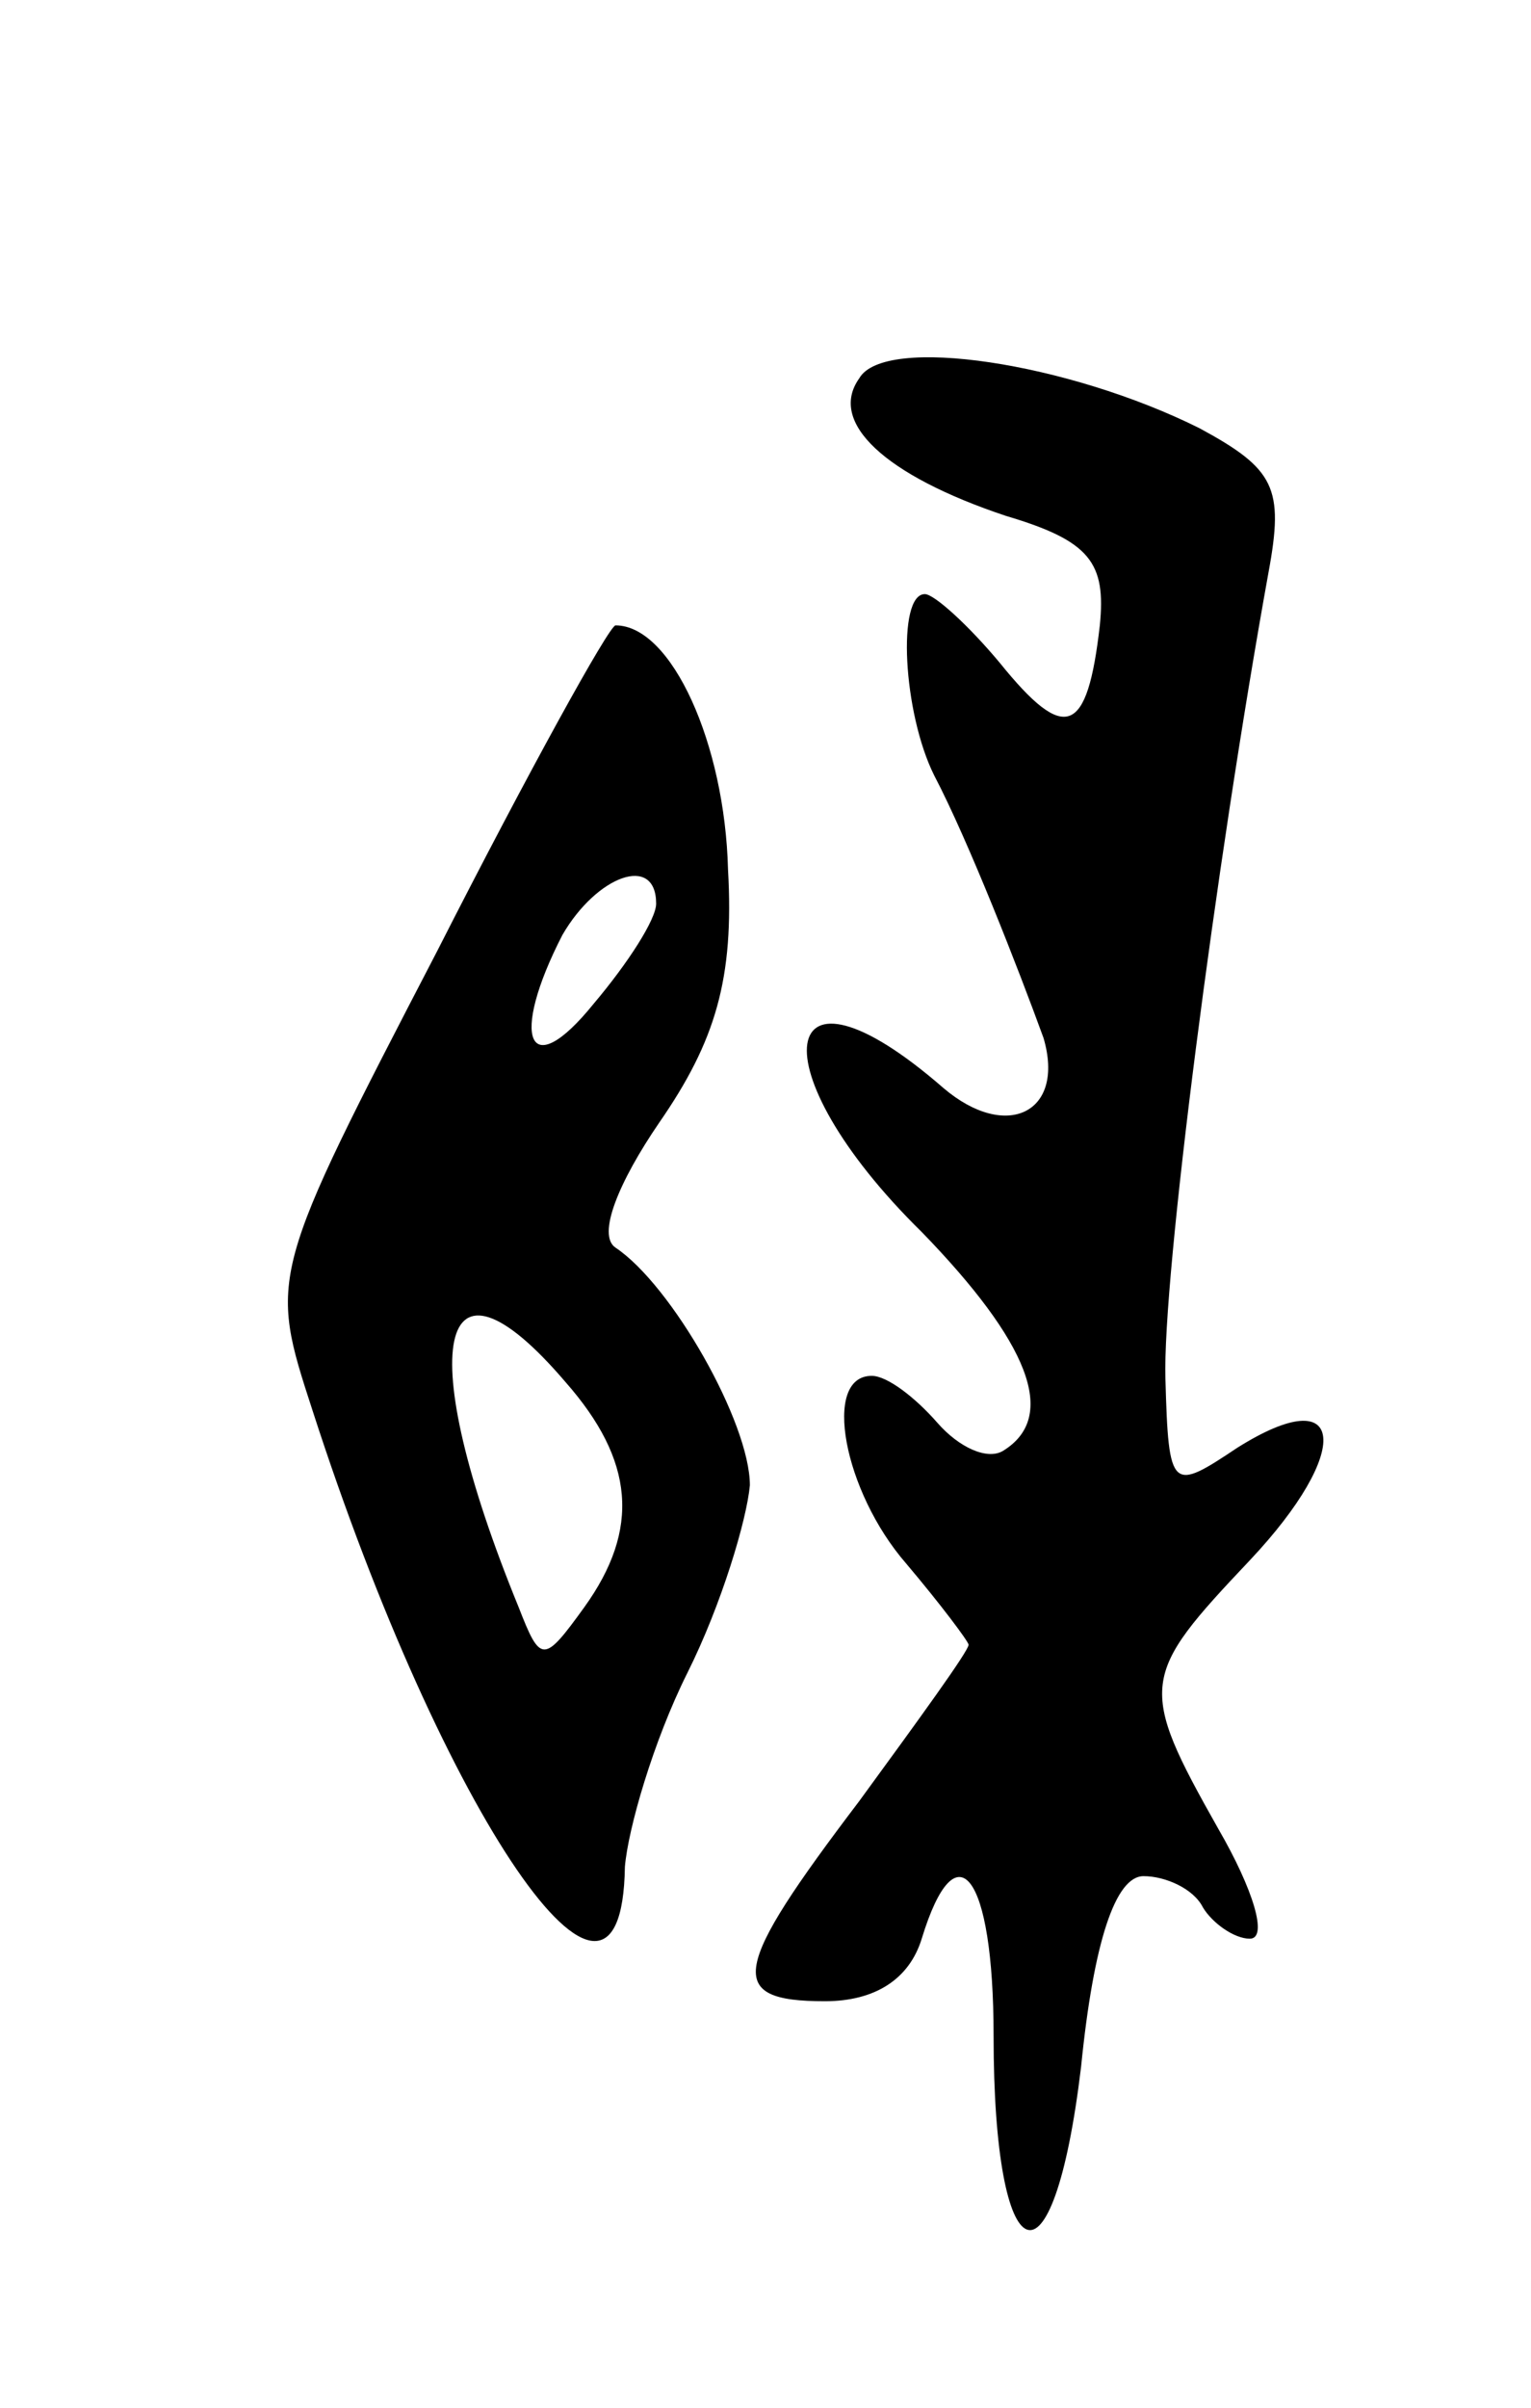
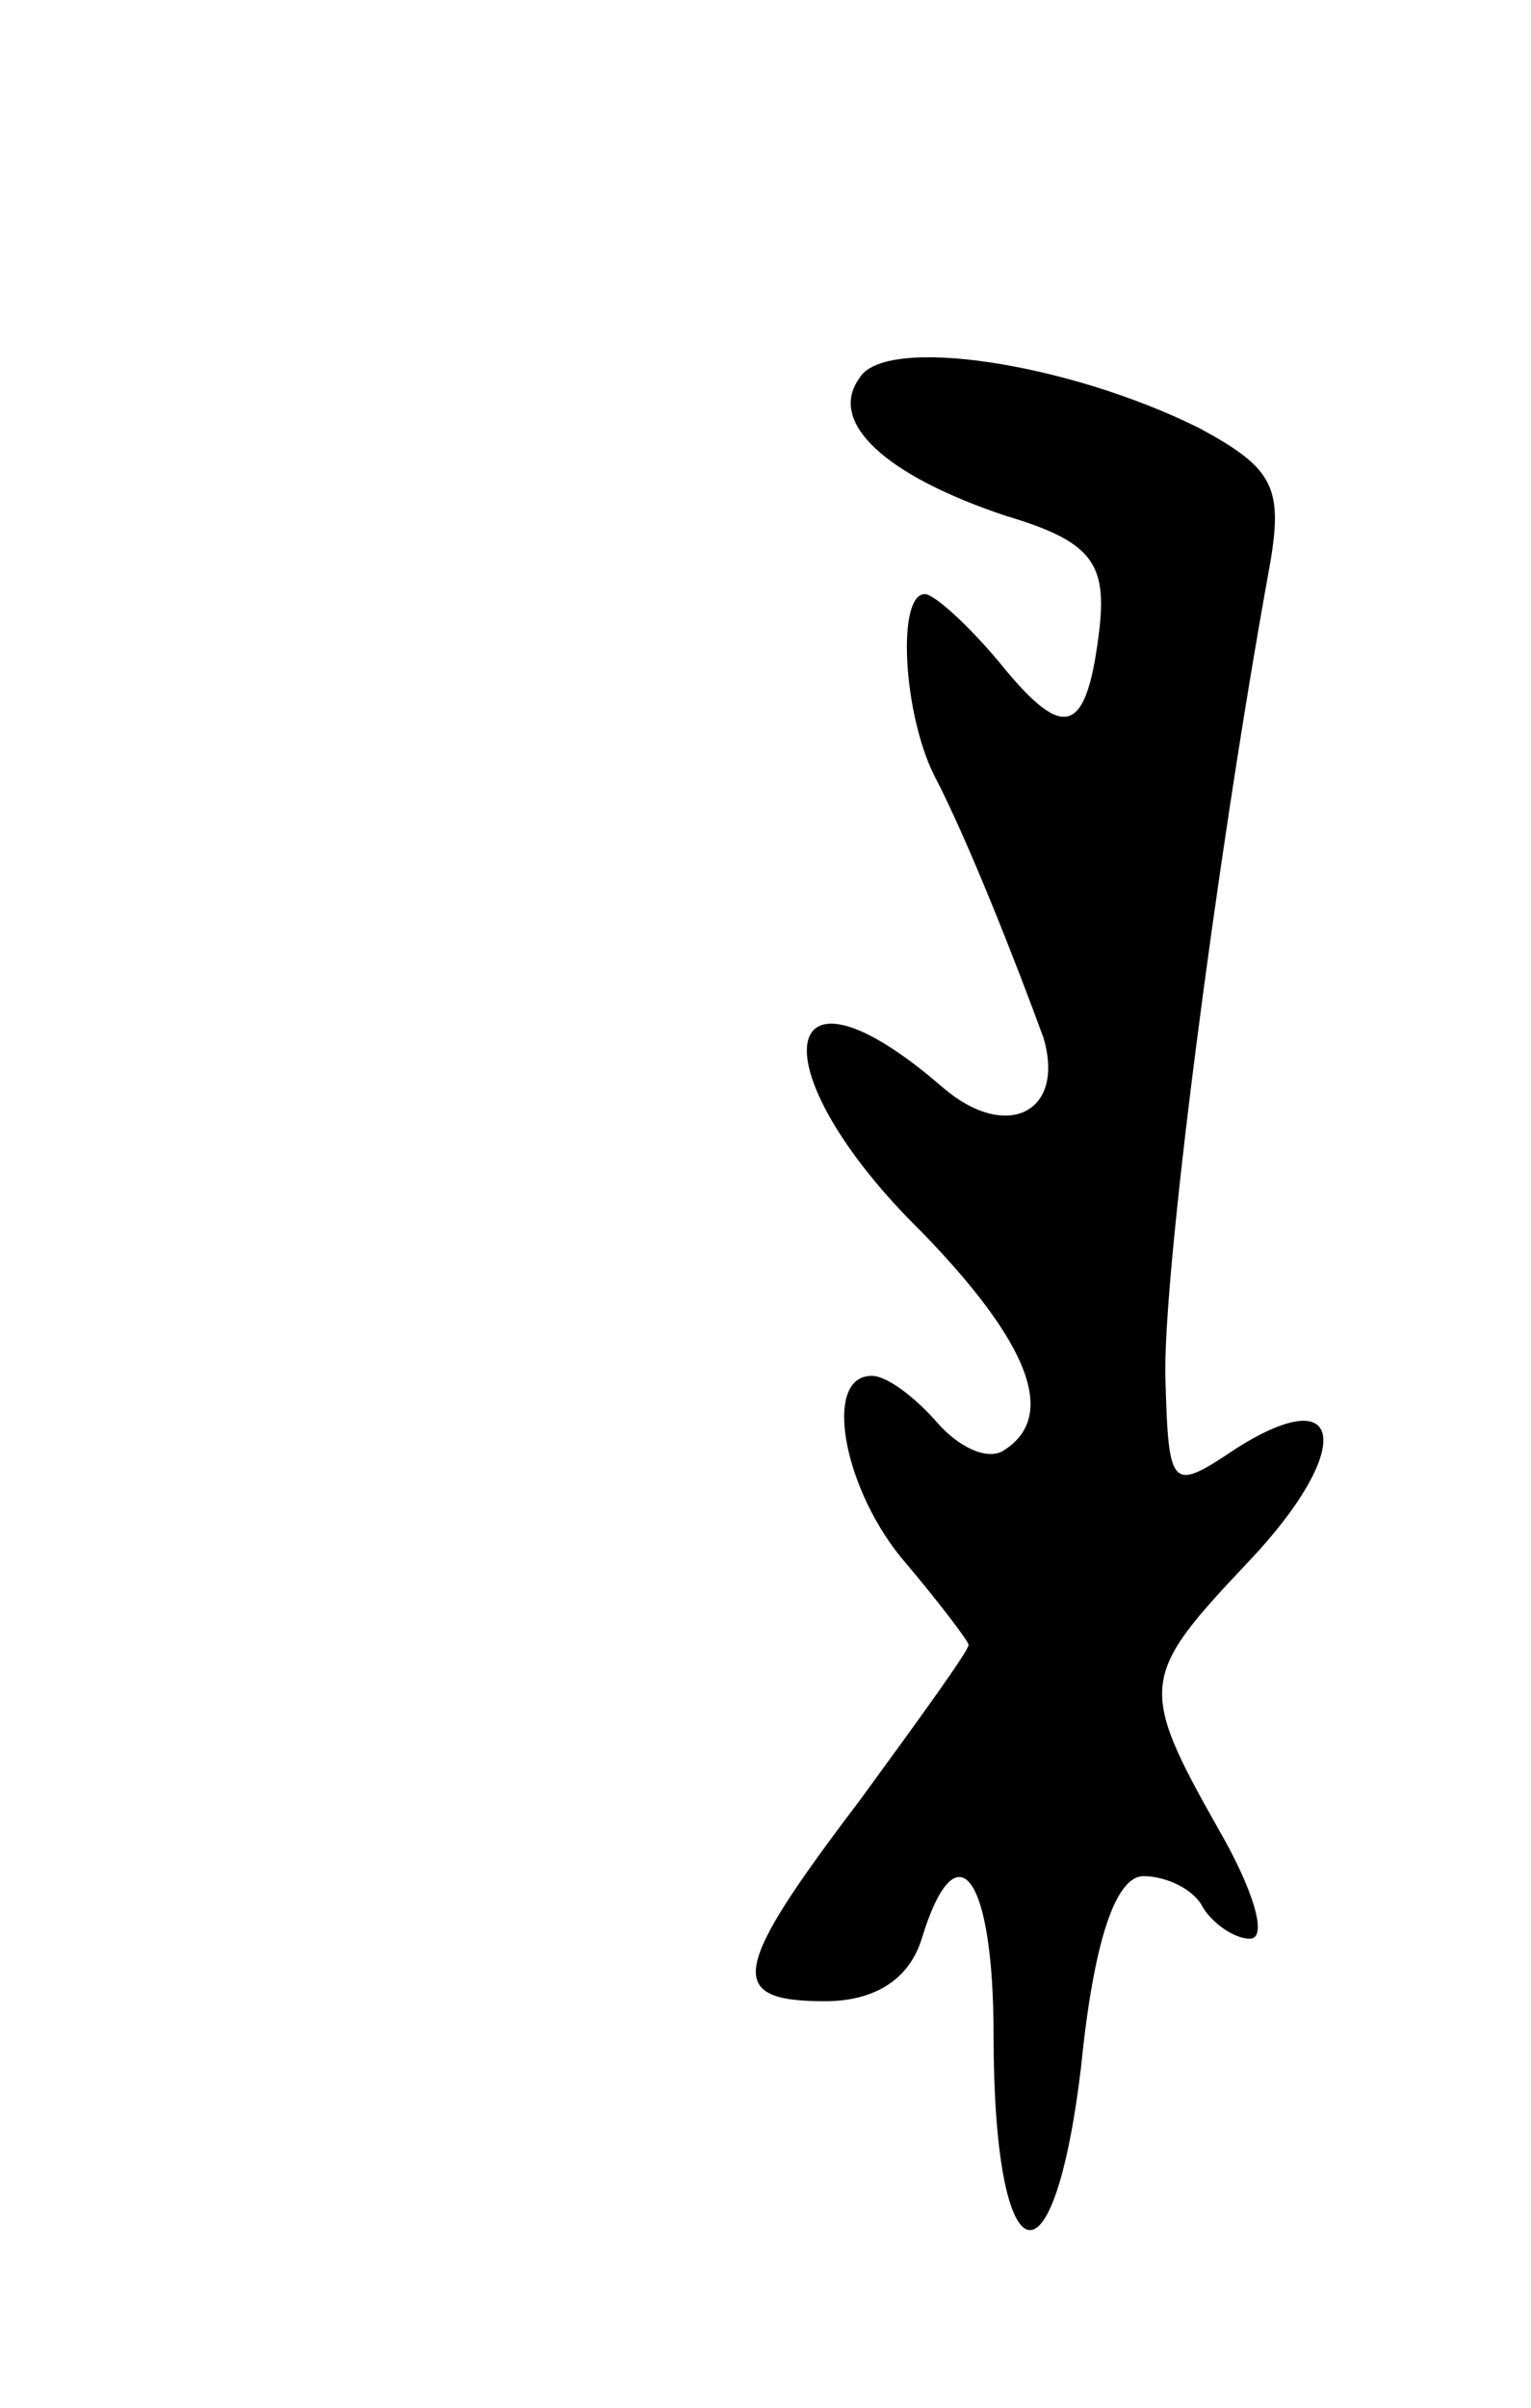
<svg xmlns="http://www.w3.org/2000/svg" version="1.0" width="49" height="77" viewBox="0 0 49 77">
  <g transform="translate(0,77) scale(0.1,-0.1)">
    <path d="M275 649 c-10 -14 8 -31 47 -44 27 -8 32 -15 30 -35 -4 -35 -11 -38 -32 -12 -10 12 -21 22 -24 22 -9 0 -7 -38 3 -58 11 -21 27 -62 35 -84 7 -24 -12 -33 -32 -16 -54 47 -60 6 -7 -46 34 -35 44 -59 26 -70 -5 -3 -14 1 -21 9 -7 8 -16 15 -21 15 -16 0 -9 -37 11 -60 11 -13 20 -25 20 -26 0 -2 -16 -24 -35 -50 -41 -54 -43 -64 -11 -64 16 0 27 7 31 20 11 36 23 21 23 -31 0 -77 19 -85 28 -10 4 40 11 61 20 61 7 0 16 -4 19 -10 3 -5 10 -10 15 -10 6 0 1 16 -10 35 -26 46 -25 49 10 86 33 35 31 58 -4 36 -21 -14 -22 -14 -23 22 -1 32 16 164 33 258 5 27 2 33 -22 46 -42 21 -101 30 -109 16z" />
-     <path d="M140 466 c-54 -104 -54 -104 -40 -147 42 -130 99 -213 100 -146 1 12 9 40 20 62 11 22 19 49 20 60 0 20 -25 64 -43 76 -6 4 1 21 14 40 18 26 24 46 22 81 -1 40 -18 78 -36 78 -2 0 -28 -47 -57 -104z m70 15 c0 -5 -9 -19 -20 -32 -21 -26 -27 -11 -10 22 11 19 30 26 30 10z m-29 -153 c22 -25 24 -47 6 -72 -13 -18 -14 -18 -21 0 -34 83 -26 120 15 72z" />
  </g>
</svg>